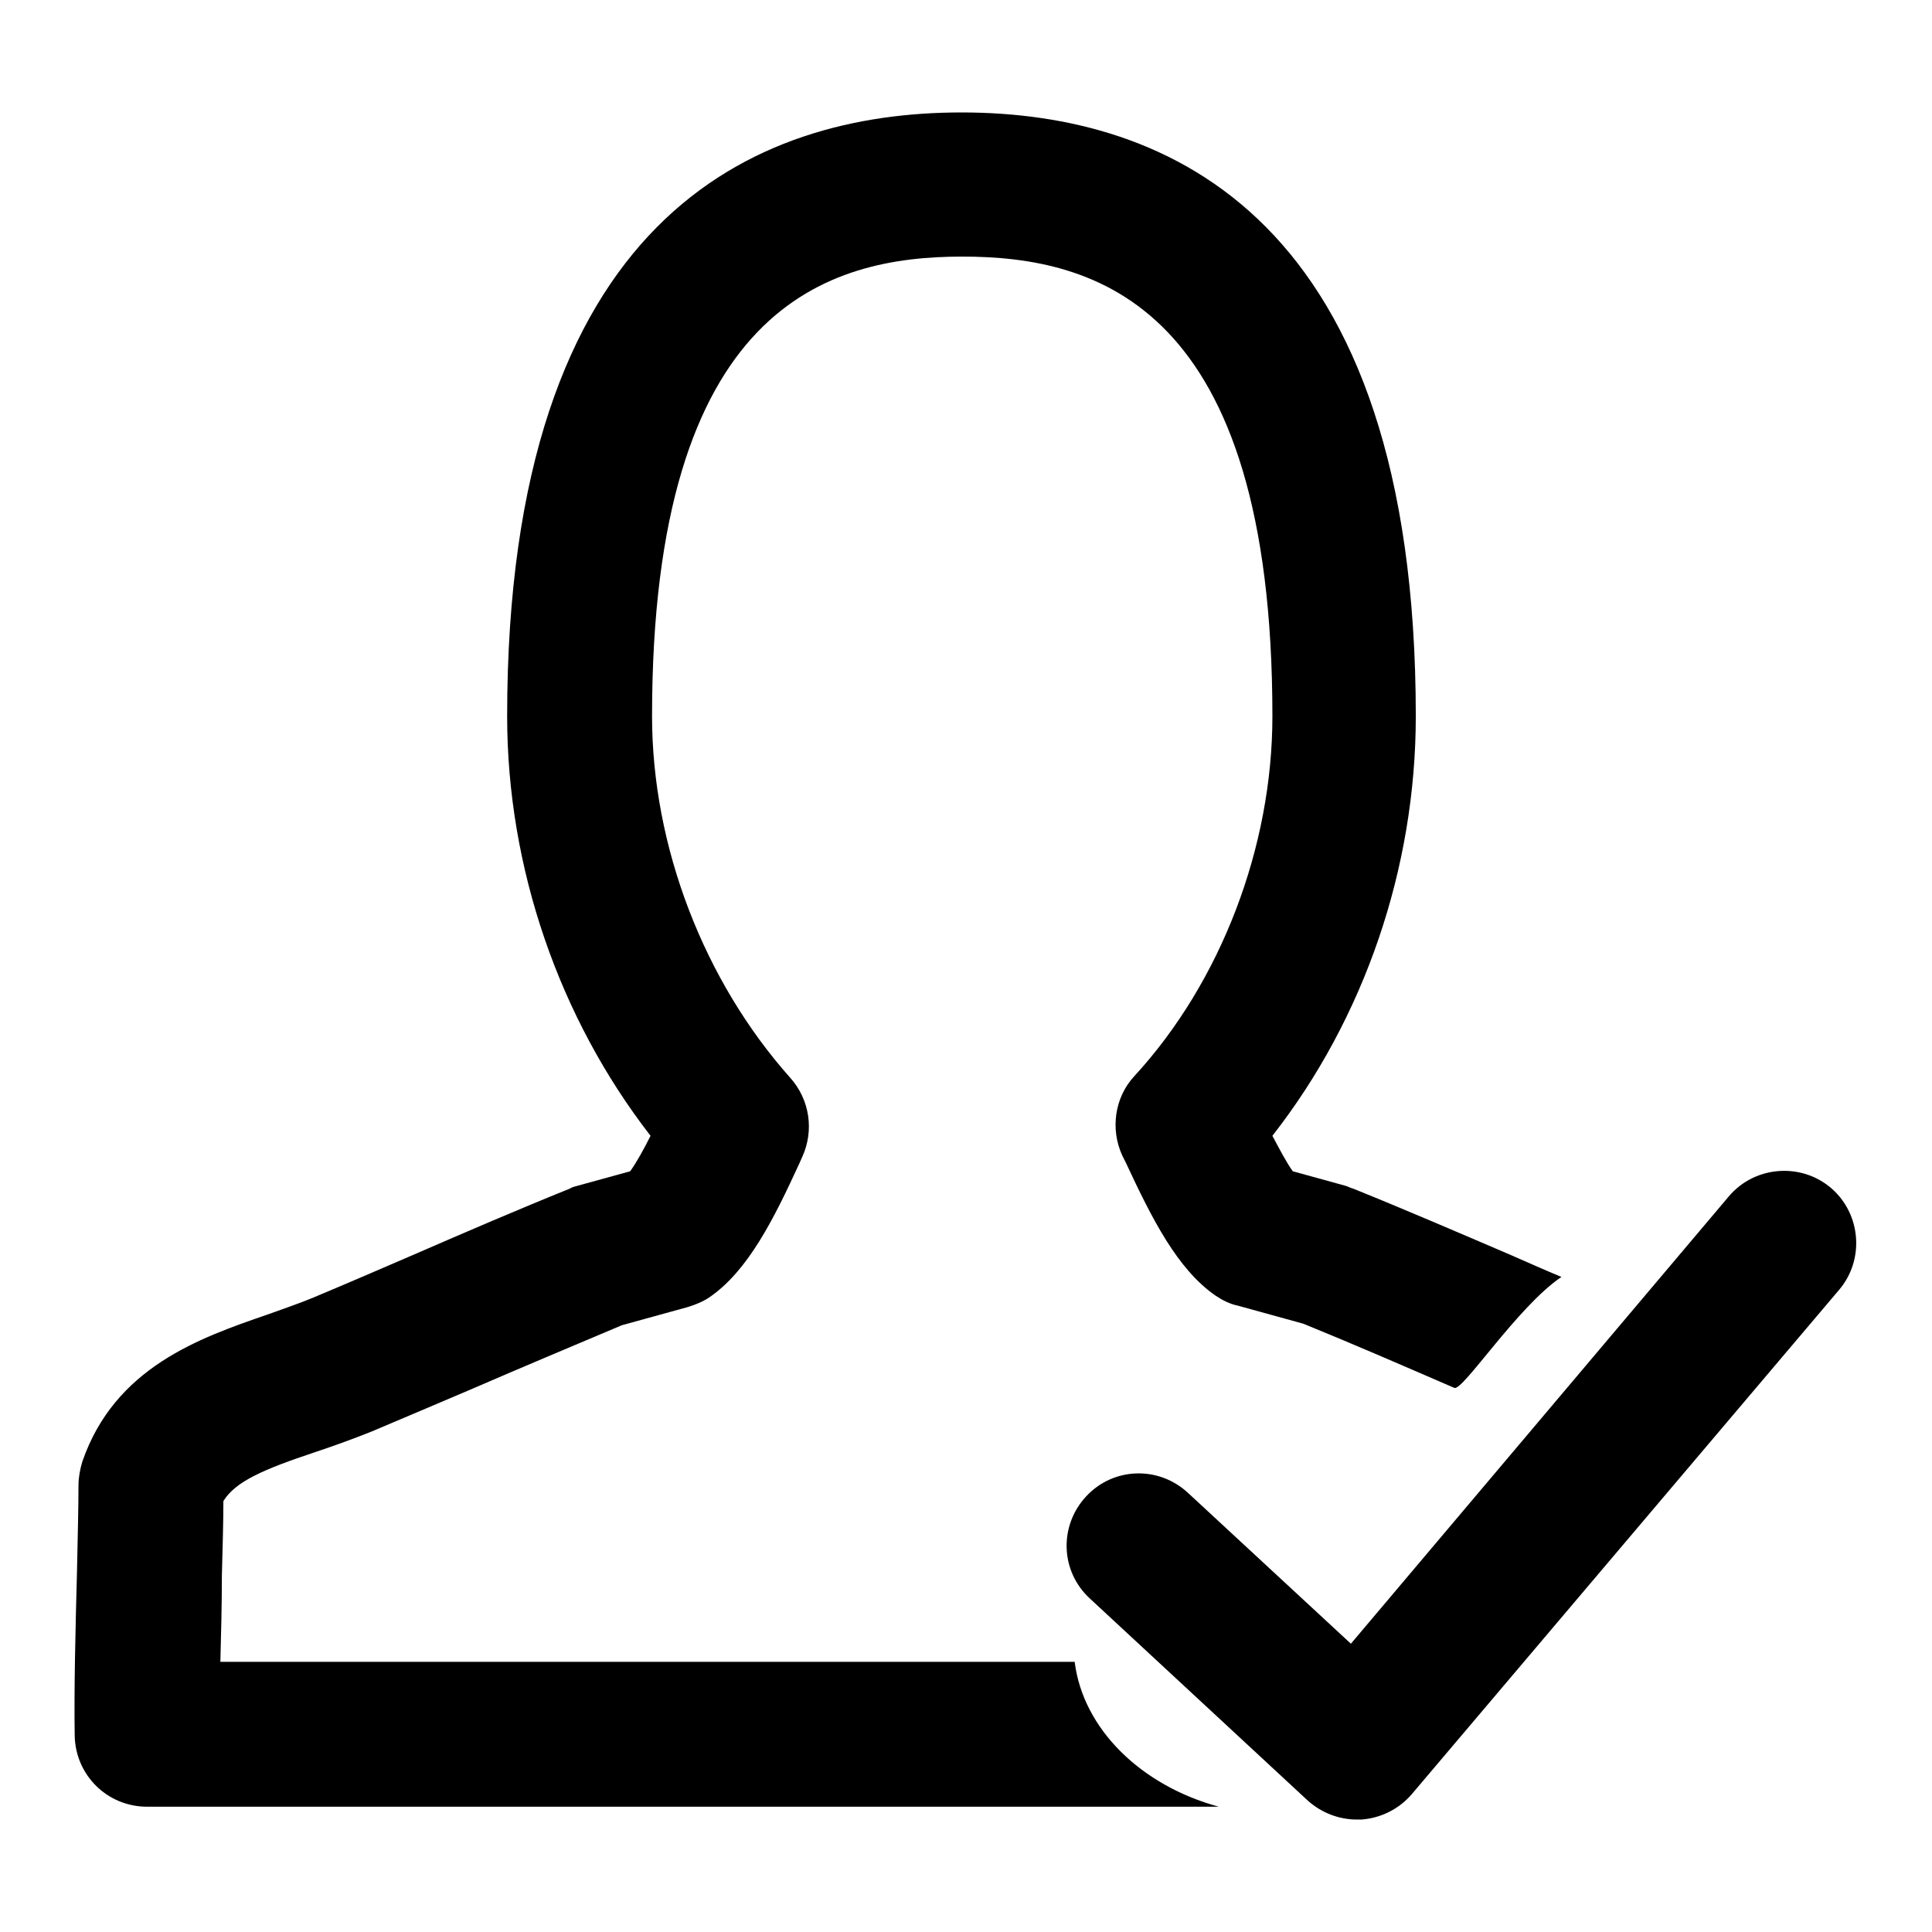
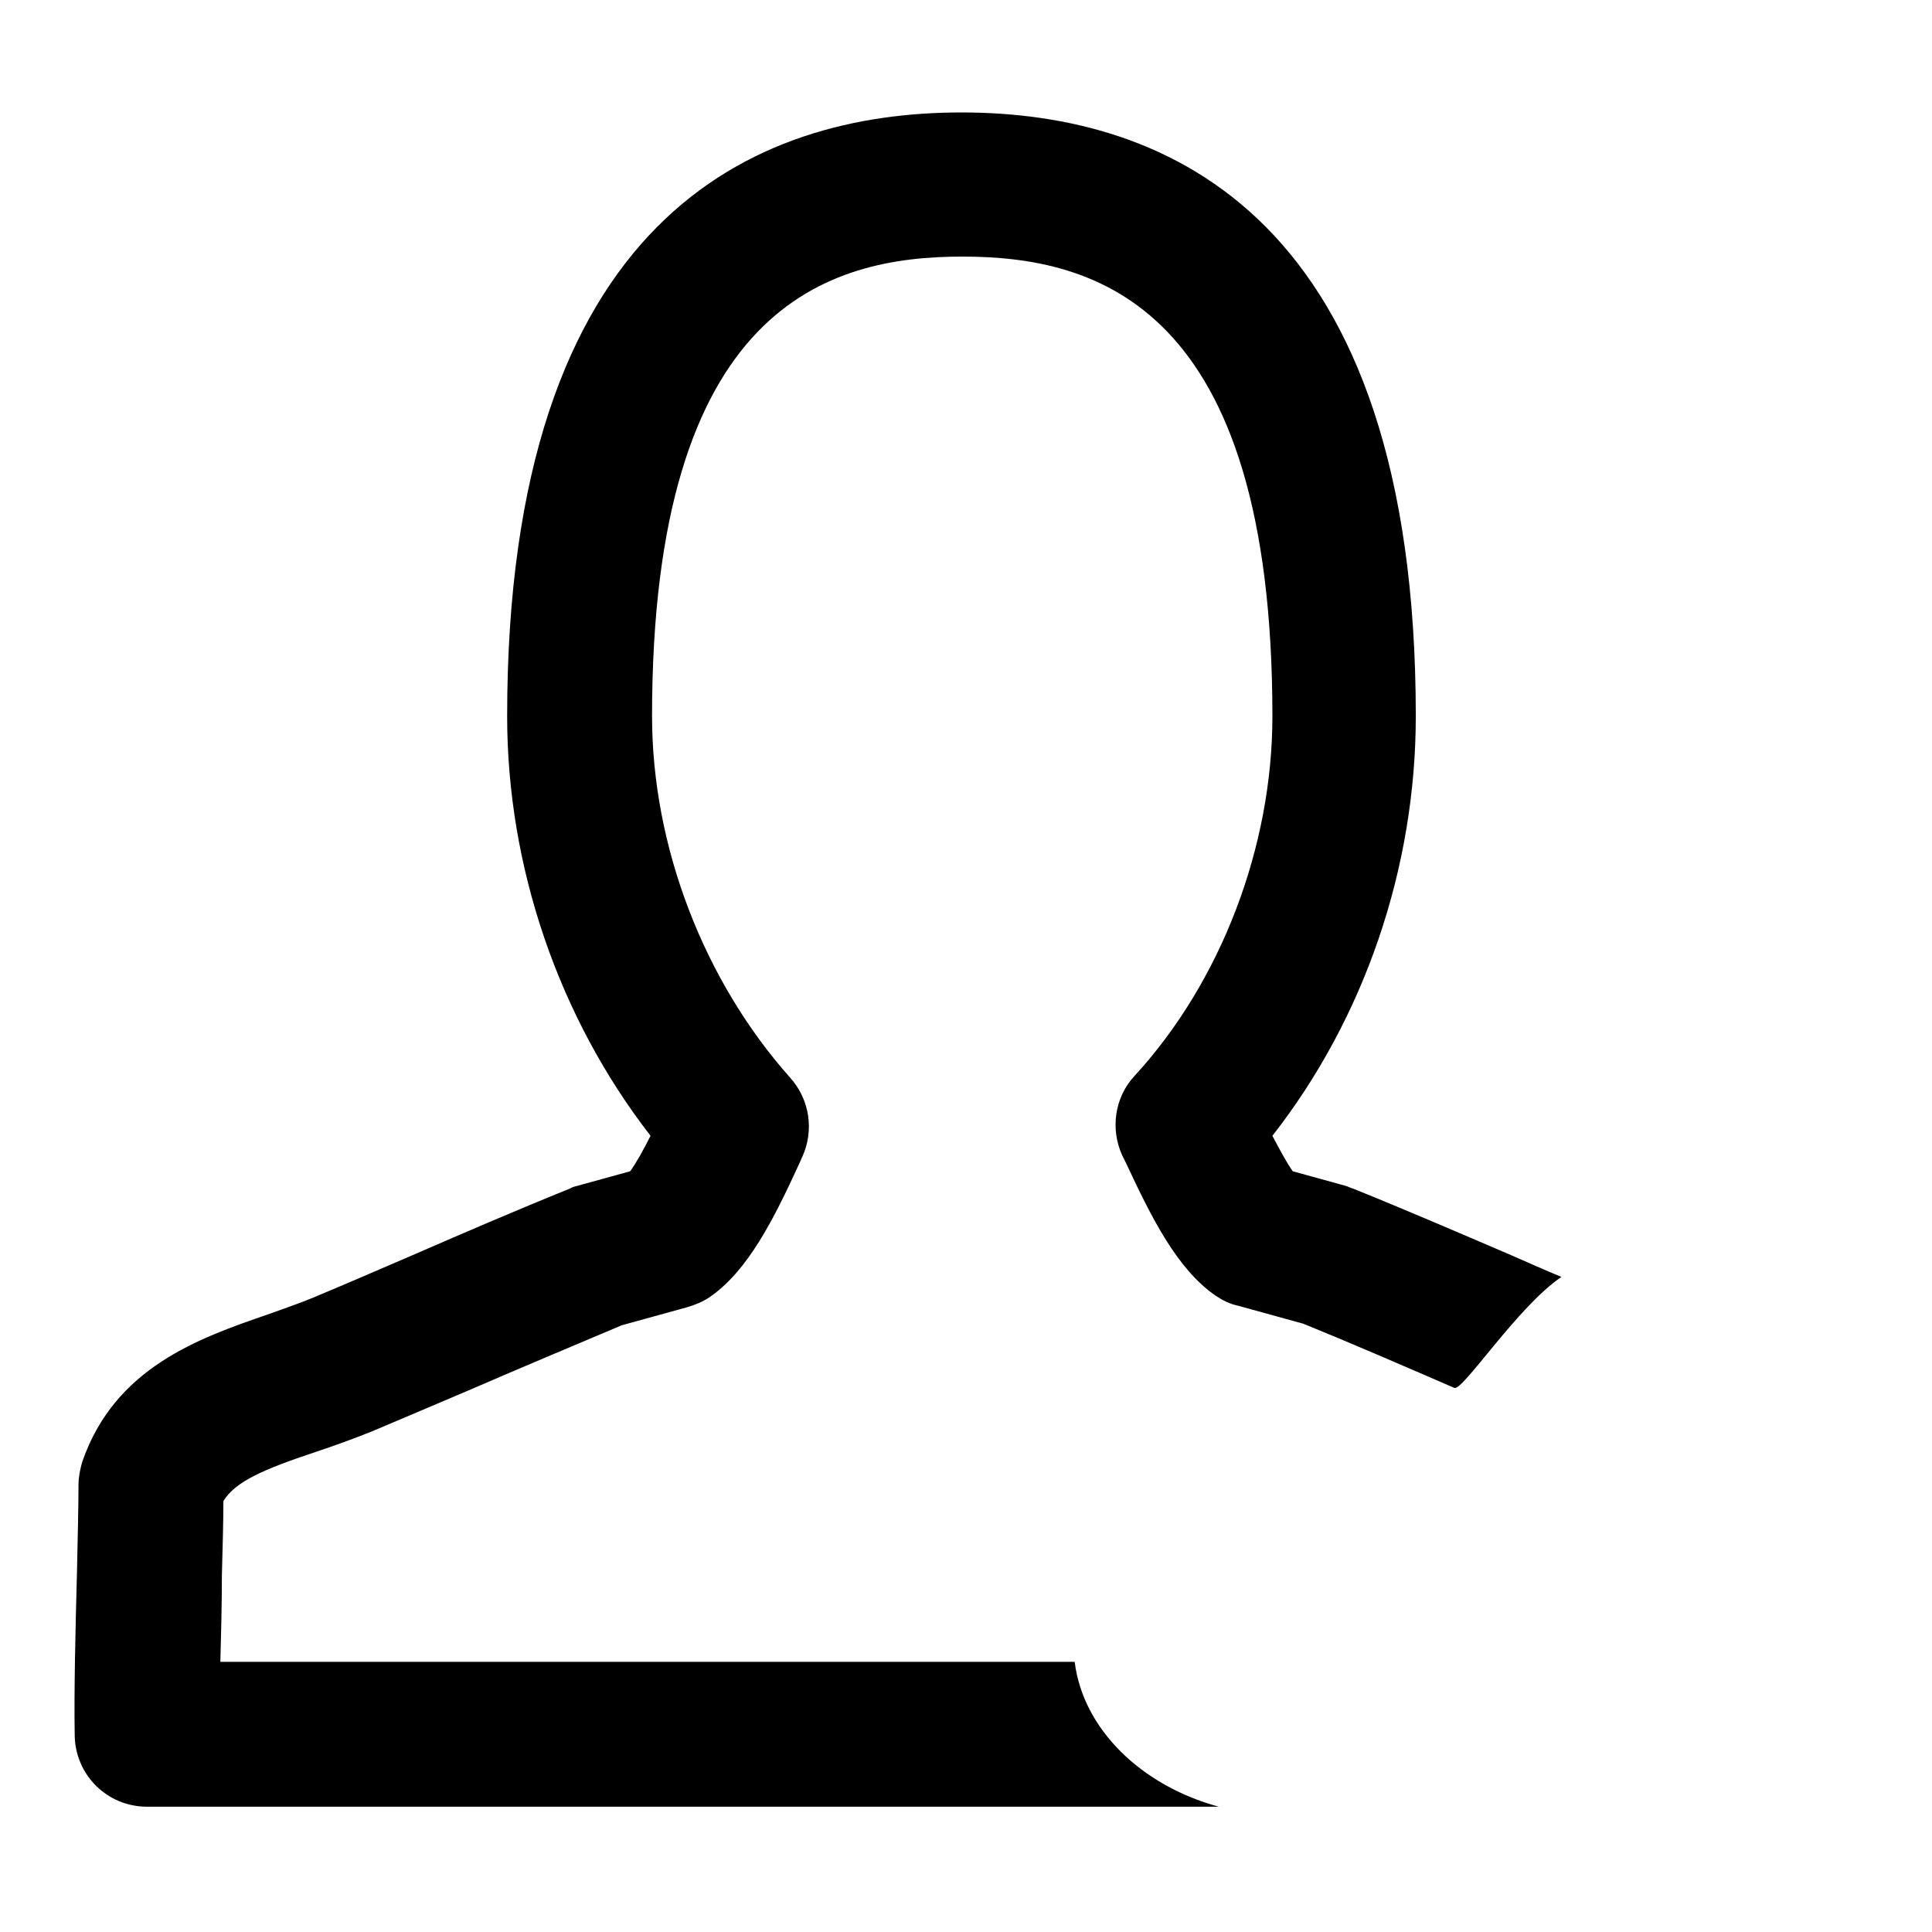
<svg xmlns="http://www.w3.org/2000/svg" version="1.1" x="0px" y="0px" viewBox="0 0 256 256" enable-background="new 0 0 256 256" xml:space="preserve">
  <g>
-     <path fill="#000000" d="M242.6,157.4c-4-3.4-10.1-2.9-13.5,1.1L179,217.8l-21.6-20c-3.9-3.6-9.9-3.4-13.5,0.5 c-3.6,3.9-3.4,9.9,0.5,13.5l28.9,26.8c1.8,1.6,4.1,2.5,6.5,2.5c0.2,0,0.4,0,0.6,0c2.6-0.2,5-1.4,6.7-3.4l56.6-66.8 C247.1,166.9,246.6,160.8,242.6,157.4L242.6,157.4z" />
    <path fill="#000000" d="M142.4,220.2H29.2c0.1-3.7,0.2-7.7,0.2-11.4c0.1-3.8,0.2-7.2,0.2-9.9c1.6-2.6,5.3-4.2,12.2-6.5 c2.4-0.8,4.9-1.7,7.4-2.7c4.3-1.8,8.7-3.7,13.2-5.6c6.7-2.9,13.6-5.8,20-8.5l8.7-2.4c1-0.3,2-0.7,2.9-1.3 c5.1-3.5,8.5-10.3,11.9-17.7l0.4-0.9c1.6-3.5,1-7.6-1.6-10.5C93.3,130,86.4,112.2,86.4,94.9c0-54.5,23.5-60.9,41.1-60.9 c17.7,0,41.1,6.3,41.1,60.9c0,17.3-6.8,35.2-18.3,47.7c-2.6,2.8-3.2,7-1.6,10.5l0.5,1c3.4,7.3,6.8,14.1,11.9,17.6 c0.9,0.6,1.9,1.1,2.9,1.3l8.7,2.4c6.4,2.6,13.3,5.6,20,8.5c1.1,0.5,8.4-10.8,14.2-14.7c-2.2-0.9-4.4-1.9-6.7-2.9 c-7-3-14.2-6.1-20.9-8.8c-0.4-0.1-0.7-0.3-1.1-0.4l-6.9-1.9c-0.8-1.1-1.8-3-2.7-4.7c12.2-15.6,19-35.5,19-55.6 c0-66.1-32.8-80-60.2-80s-60.2,13.9-60.2,80c0,20.1,6.9,40,19,55.6c-0.9,1.8-1.9,3.6-2.7,4.7l-6.9,1.9c-0.4,0.1-0.8,0.2-1.1,0.4 c-6.7,2.7-13.9,5.8-20.8,8.8c-4.4,1.9-8.8,3.8-13.1,5.6c-1.9,0.8-4,1.5-6.2,2.3c-9,3.1-20.2,7-24.5,19.5c-0.3,1-0.5,2.1-0.5,3.1 c0,2.7-0.1,6.9-0.2,11.5c-0.2,7.4-0.4,15.8-0.3,21.7c0.1,5.2,4.3,9.4,9.6,9.4h142C151.2,236.6,143.5,229.1,142.4,220.2L142.4,220.2 z" />
  </g>
</svg>